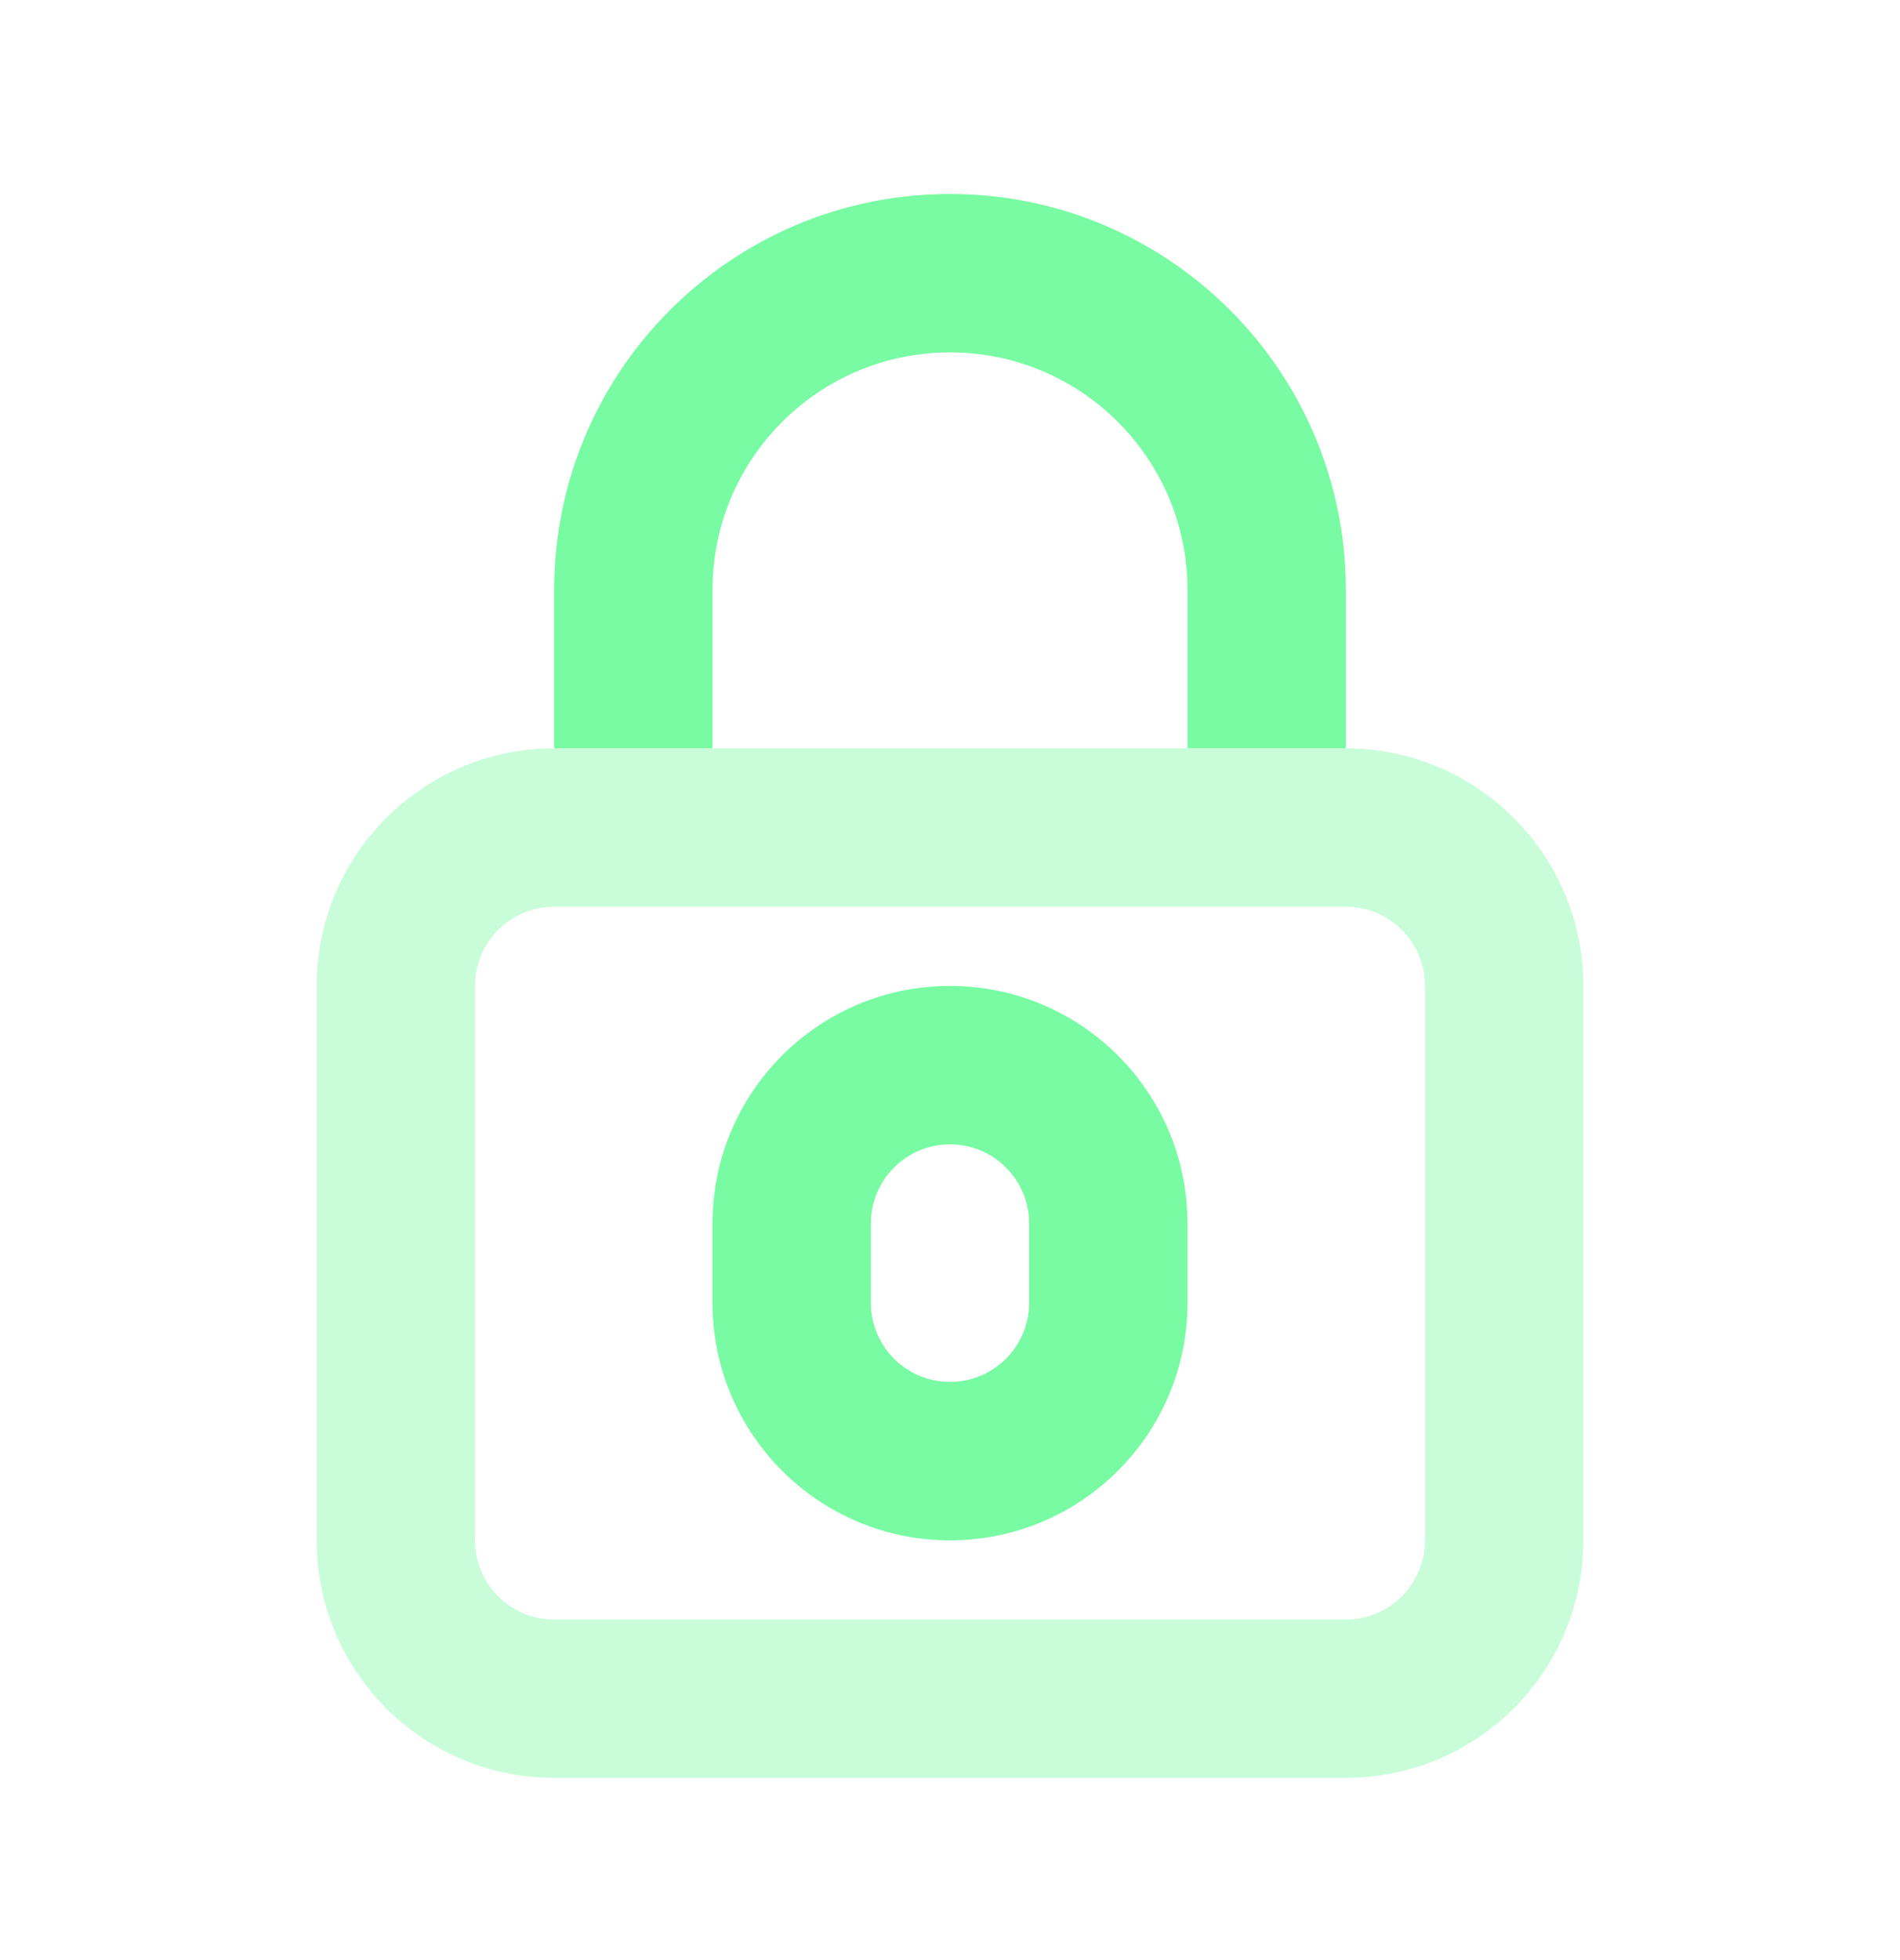
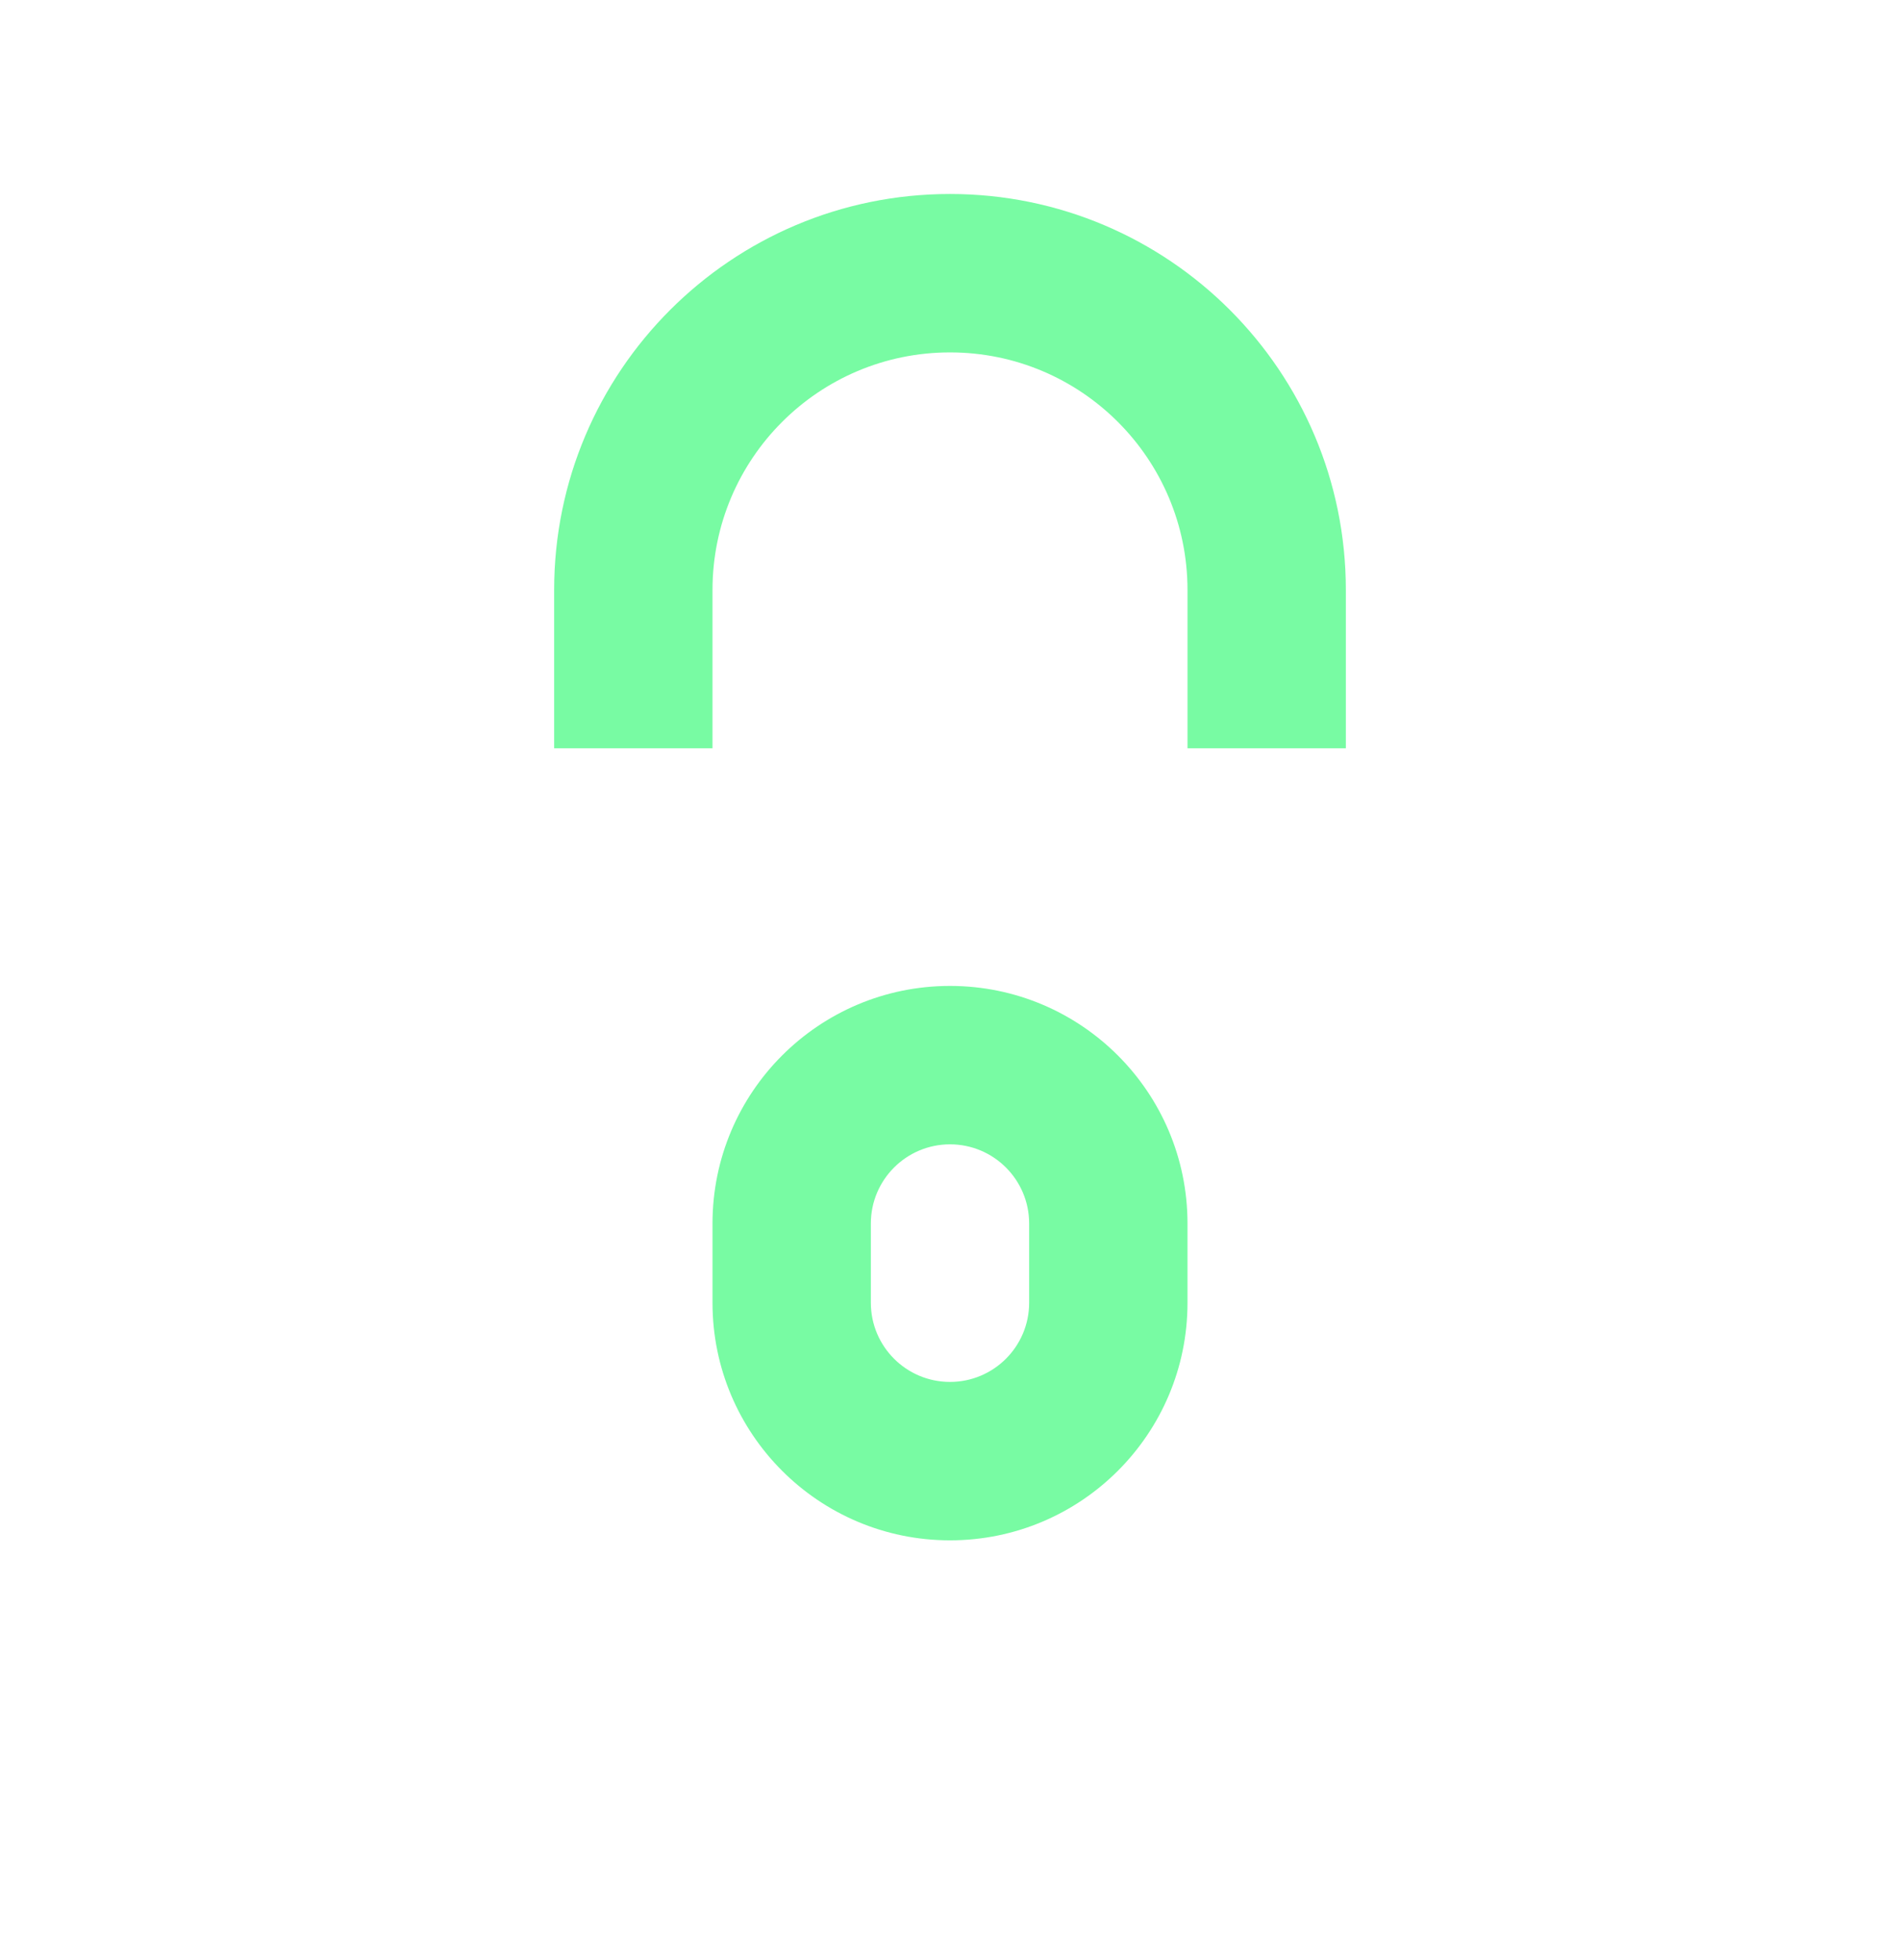
<svg xmlns="http://www.w3.org/2000/svg" width="32" height="33" viewBox="0 0 32 33" fill="none">
-   <path opacity="0.4" d="M9.333 12.599C7.124 12.599 5.333 14.39 5.333 16.599V25.933C5.333 28.142 7.124 29.933 9.333 29.933H22.667C24.876 29.933 26.667 28.142 26.667 25.933V16.599C26.667 14.39 24.876 12.599 22.667 12.599C21.333 12.599 10.667 12.599 9.333 12.599ZM9.333 15.266H22.667C23.403 15.266 24 15.863 24 16.599V25.933C24 26.669 23.403 27.266 22.667 27.266H9.333C8.597 27.266 8 26.669 8 25.933V16.599C8 15.863 8.597 15.266 9.333 15.266Z" fill="#78FBA3" />
  <path fill-rule="evenodd" clip-rule="evenodd" d="M12 9.933C12 7.723 13.791 5.933 16 5.933C18.209 5.933 20 7.723 20 9.933V12.599H22.667V9.933C22.667 6.251 19.682 3.266 16 3.266C12.318 3.266 9.333 6.251 9.333 9.933V12.599H12V9.933ZM12 20.599C12 18.39 13.791 16.599 16 16.599C18.209 16.599 20 18.39 20 20.599V21.933C20 24.142 18.209 25.933 16 25.933C13.791 25.933 12 24.142 12 21.933V20.599ZM17.333 20.599C17.333 19.863 16.736 19.266 16 19.266C15.264 19.266 14.667 19.863 14.667 20.599V21.933C14.667 22.669 15.264 23.266 16 23.266C16.736 23.266 17.333 22.669 17.333 21.933V20.599Z" fill="#78FBA3" />
</svg>